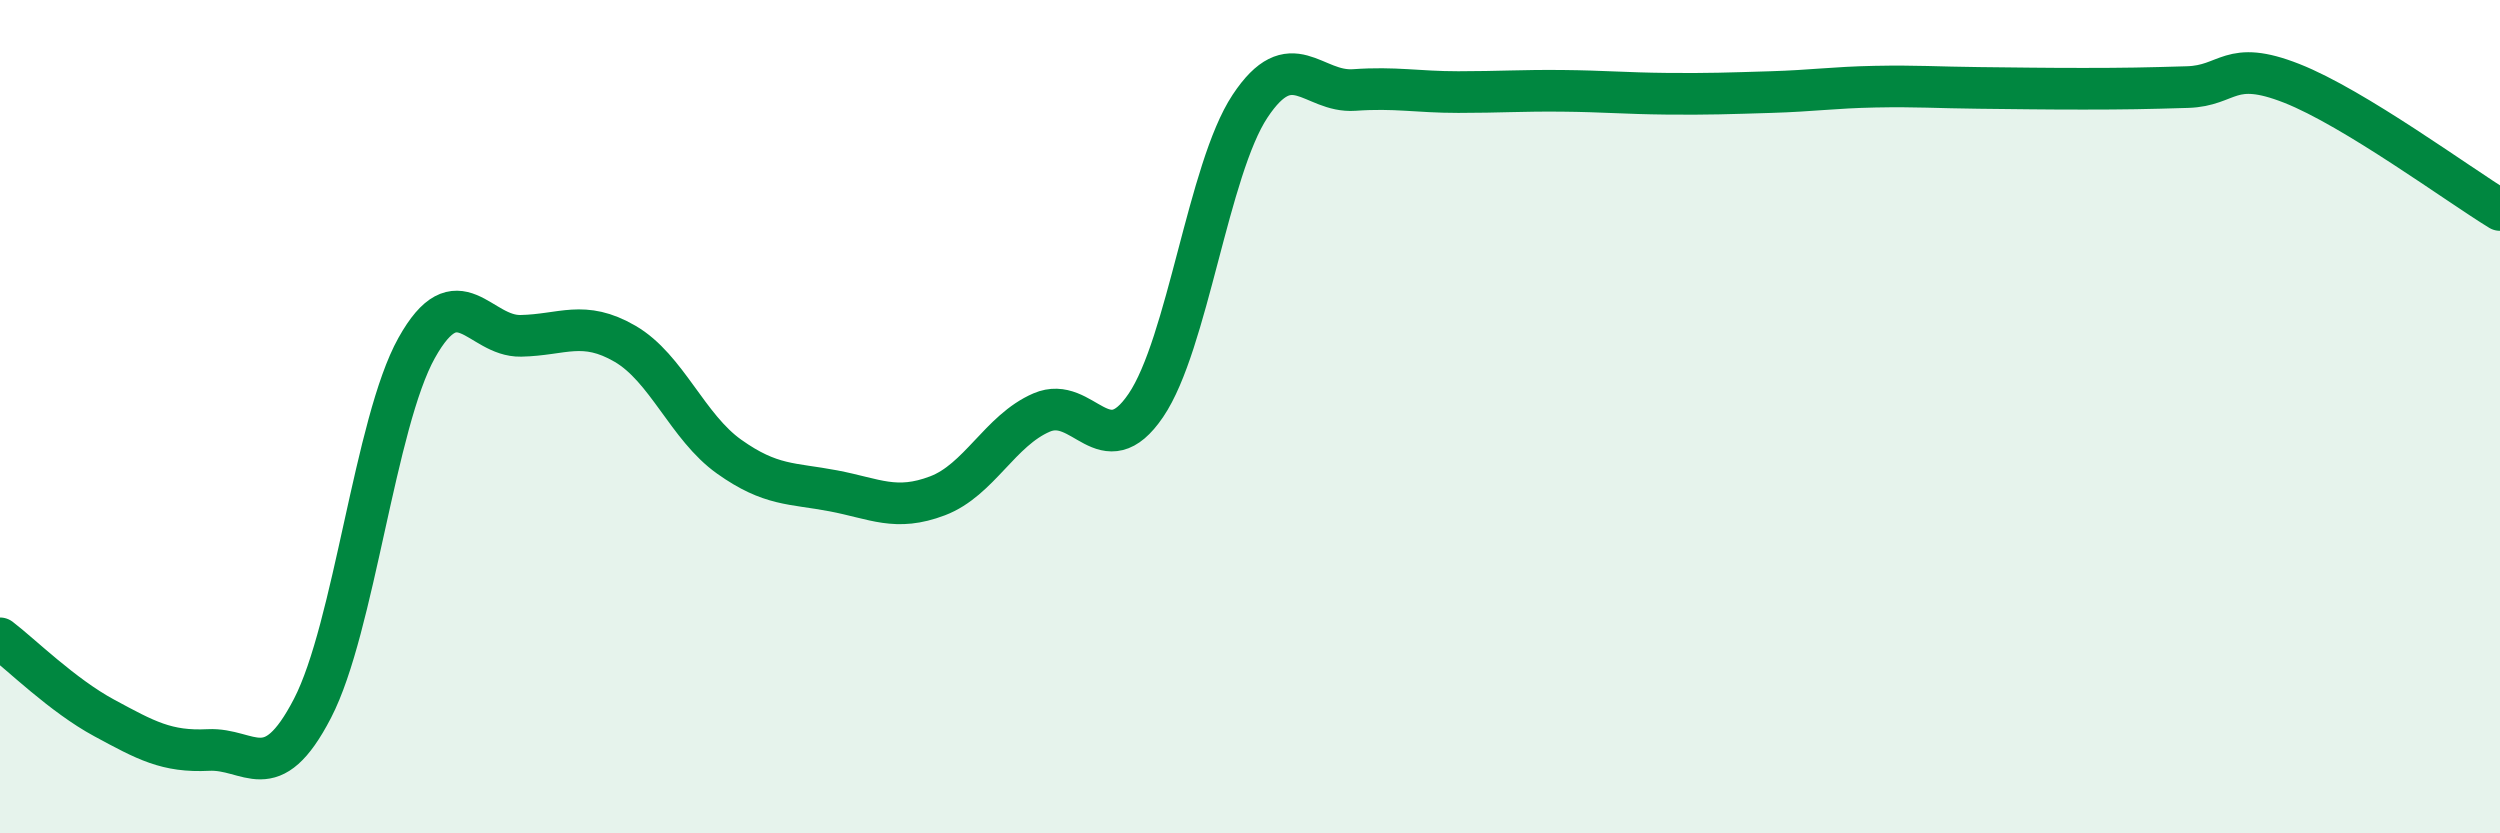
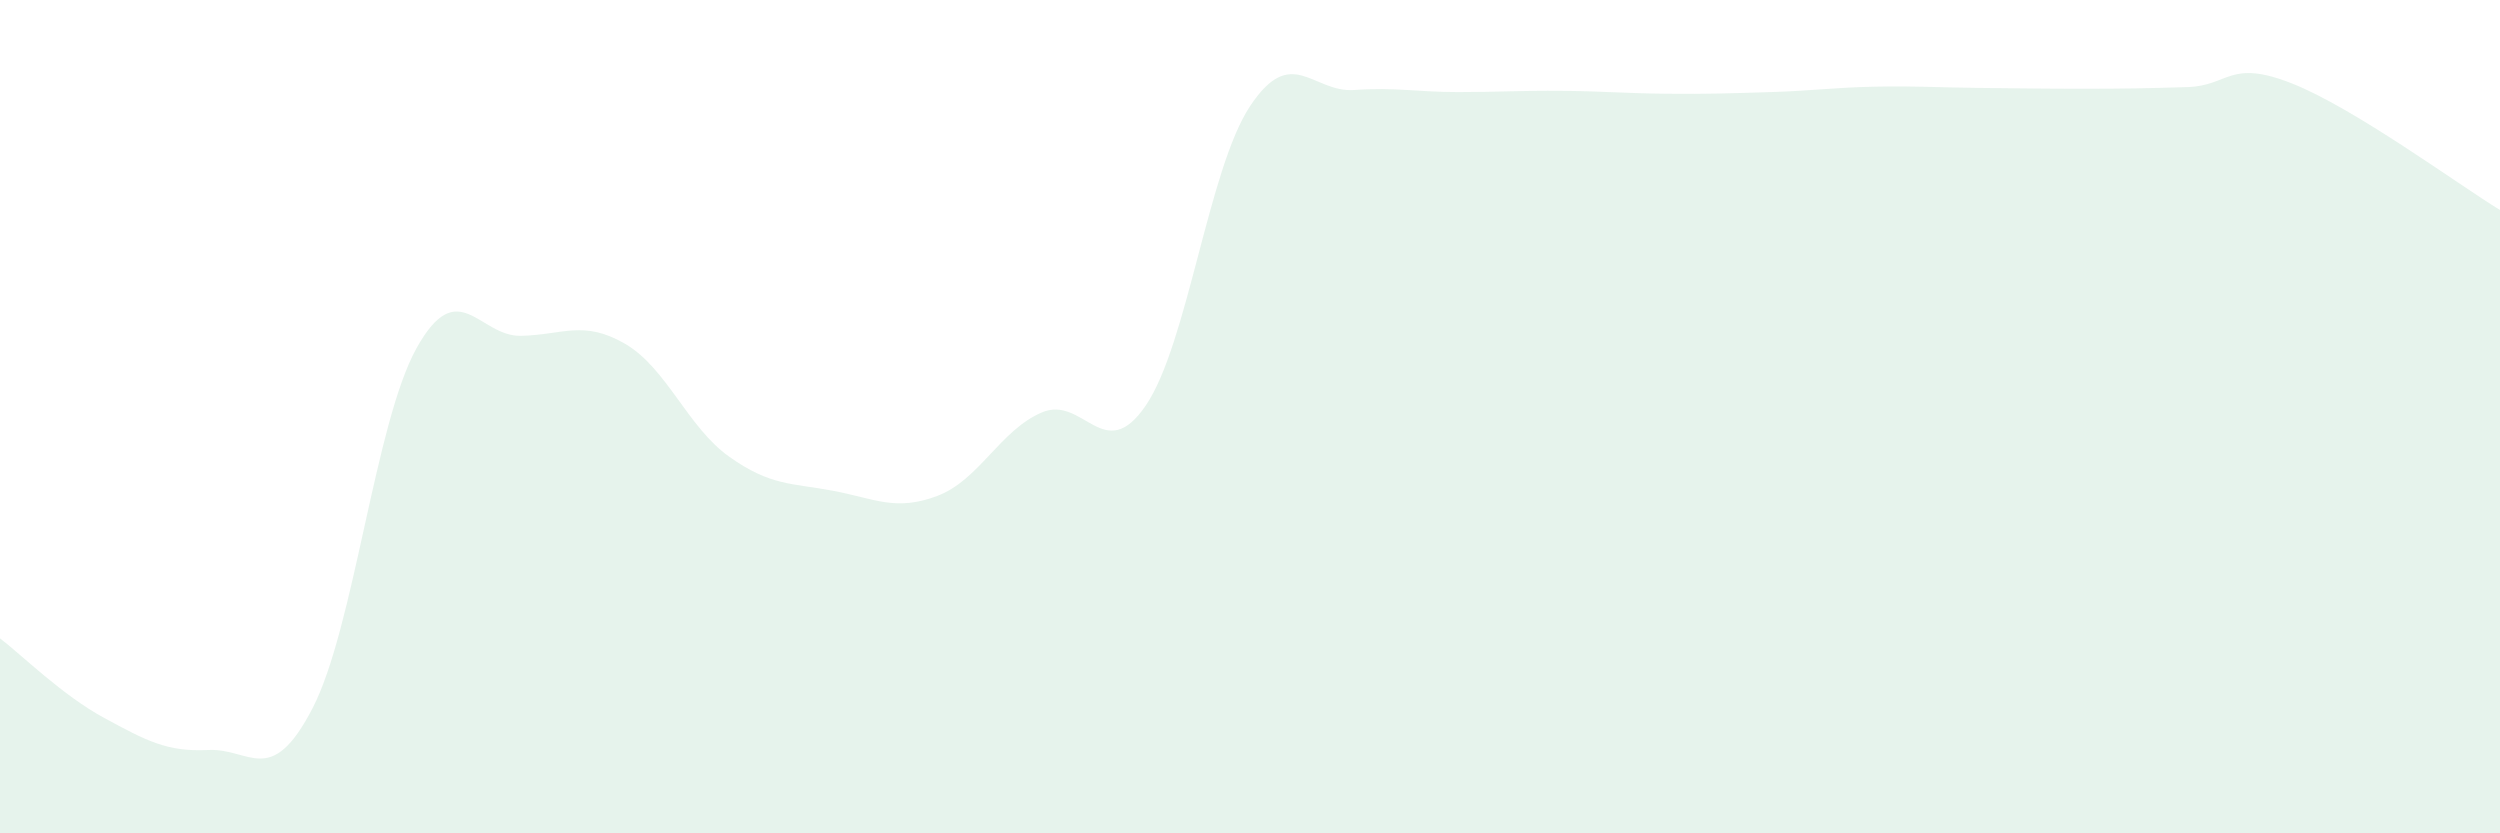
<svg xmlns="http://www.w3.org/2000/svg" width="60" height="20" viewBox="0 0 60 20">
  <path d="M 0,15.32 C 0.5,15.7 1.5,16.69 2.5,17.23 C 3.5,17.77 4,18.05 5,18 C 6,17.95 6.5,18.93 7.5,17 C 8.5,15.07 9,10.14 10,8.35 C 11,6.56 11.5,8.08 12.5,8.06 C 13.5,8.04 14,7.67 15,8.25 C 16,8.83 16.5,10.25 17.5,10.96 C 18.5,11.67 19,11.59 20,11.78 C 21,11.97 21.5,12.28 22.5,11.9 C 23.5,11.52 24,10.33 25,9.9 C 26,9.47 26.5,11.2 27.5,9.73 C 28.5,8.26 29,4.06 30,2.55 C 31,1.04 31.5,2.23 32.5,2.16 C 33.5,2.09 34,2.21 35,2.21 C 36,2.21 36.5,2.17 37.5,2.18 C 38.5,2.19 39,2.24 40,2.25 C 41,2.26 41.5,2.24 42.5,2.21 C 43.5,2.18 44,2.1 45,2.08 C 46,2.06 46.5,2.1 47.5,2.11 C 48.5,2.12 49,2.13 50,2.13 C 51,2.13 51.5,2.12 52.5,2.09 C 53.5,2.06 53.5,1.41 55,2 C 56.5,2.59 59,4.43 60,5.04L60 20L0 20Z" fill="#008740" opacity="0.1" stroke-linecap="round" stroke-linejoin="round" />
-   <path d="M 0,15.32 C 0.5,15.7 1.5,16.69 2.5,17.23 C 3.5,17.77 4,18.05 5,18 C 6,17.95 6.5,18.93 7.5,17 C 8.5,15.07 9,10.14 10,8.35 C 11,6.56 11.5,8.08 12.5,8.06 C 13.5,8.04 14,7.67 15,8.25 C 16,8.83 16.5,10.25 17.5,10.96 C 18.5,11.67 19,11.59 20,11.78 C 21,11.97 21.5,12.28 22.5,11.9 C 23.5,11.52 24,10.33 25,9.9 C 26,9.47 26.5,11.2 27.5,9.73 C 28.5,8.26 29,4.06 30,2.55 C 31,1.04 31.5,2.23 32.5,2.16 C 33.5,2.09 34,2.21 35,2.21 C 36,2.21 36.5,2.17 37.5,2.18 C 38.5,2.19 39,2.24 40,2.25 C 41,2.26 41.5,2.24 42.5,2.21 C 43.5,2.18 44,2.1 45,2.08 C 46,2.06 46.5,2.1 47.5,2.11 C 48.5,2.12 49,2.13 50,2.13 C 51,2.13 51.5,2.12 52.5,2.09 C 53.5,2.06 53.5,1.41 55,2 C 56.5,2.59 59,4.43 60,5.04" stroke="#008740" stroke-width="1" fill="none" stroke-linecap="round" stroke-linejoin="round" />
</svg>